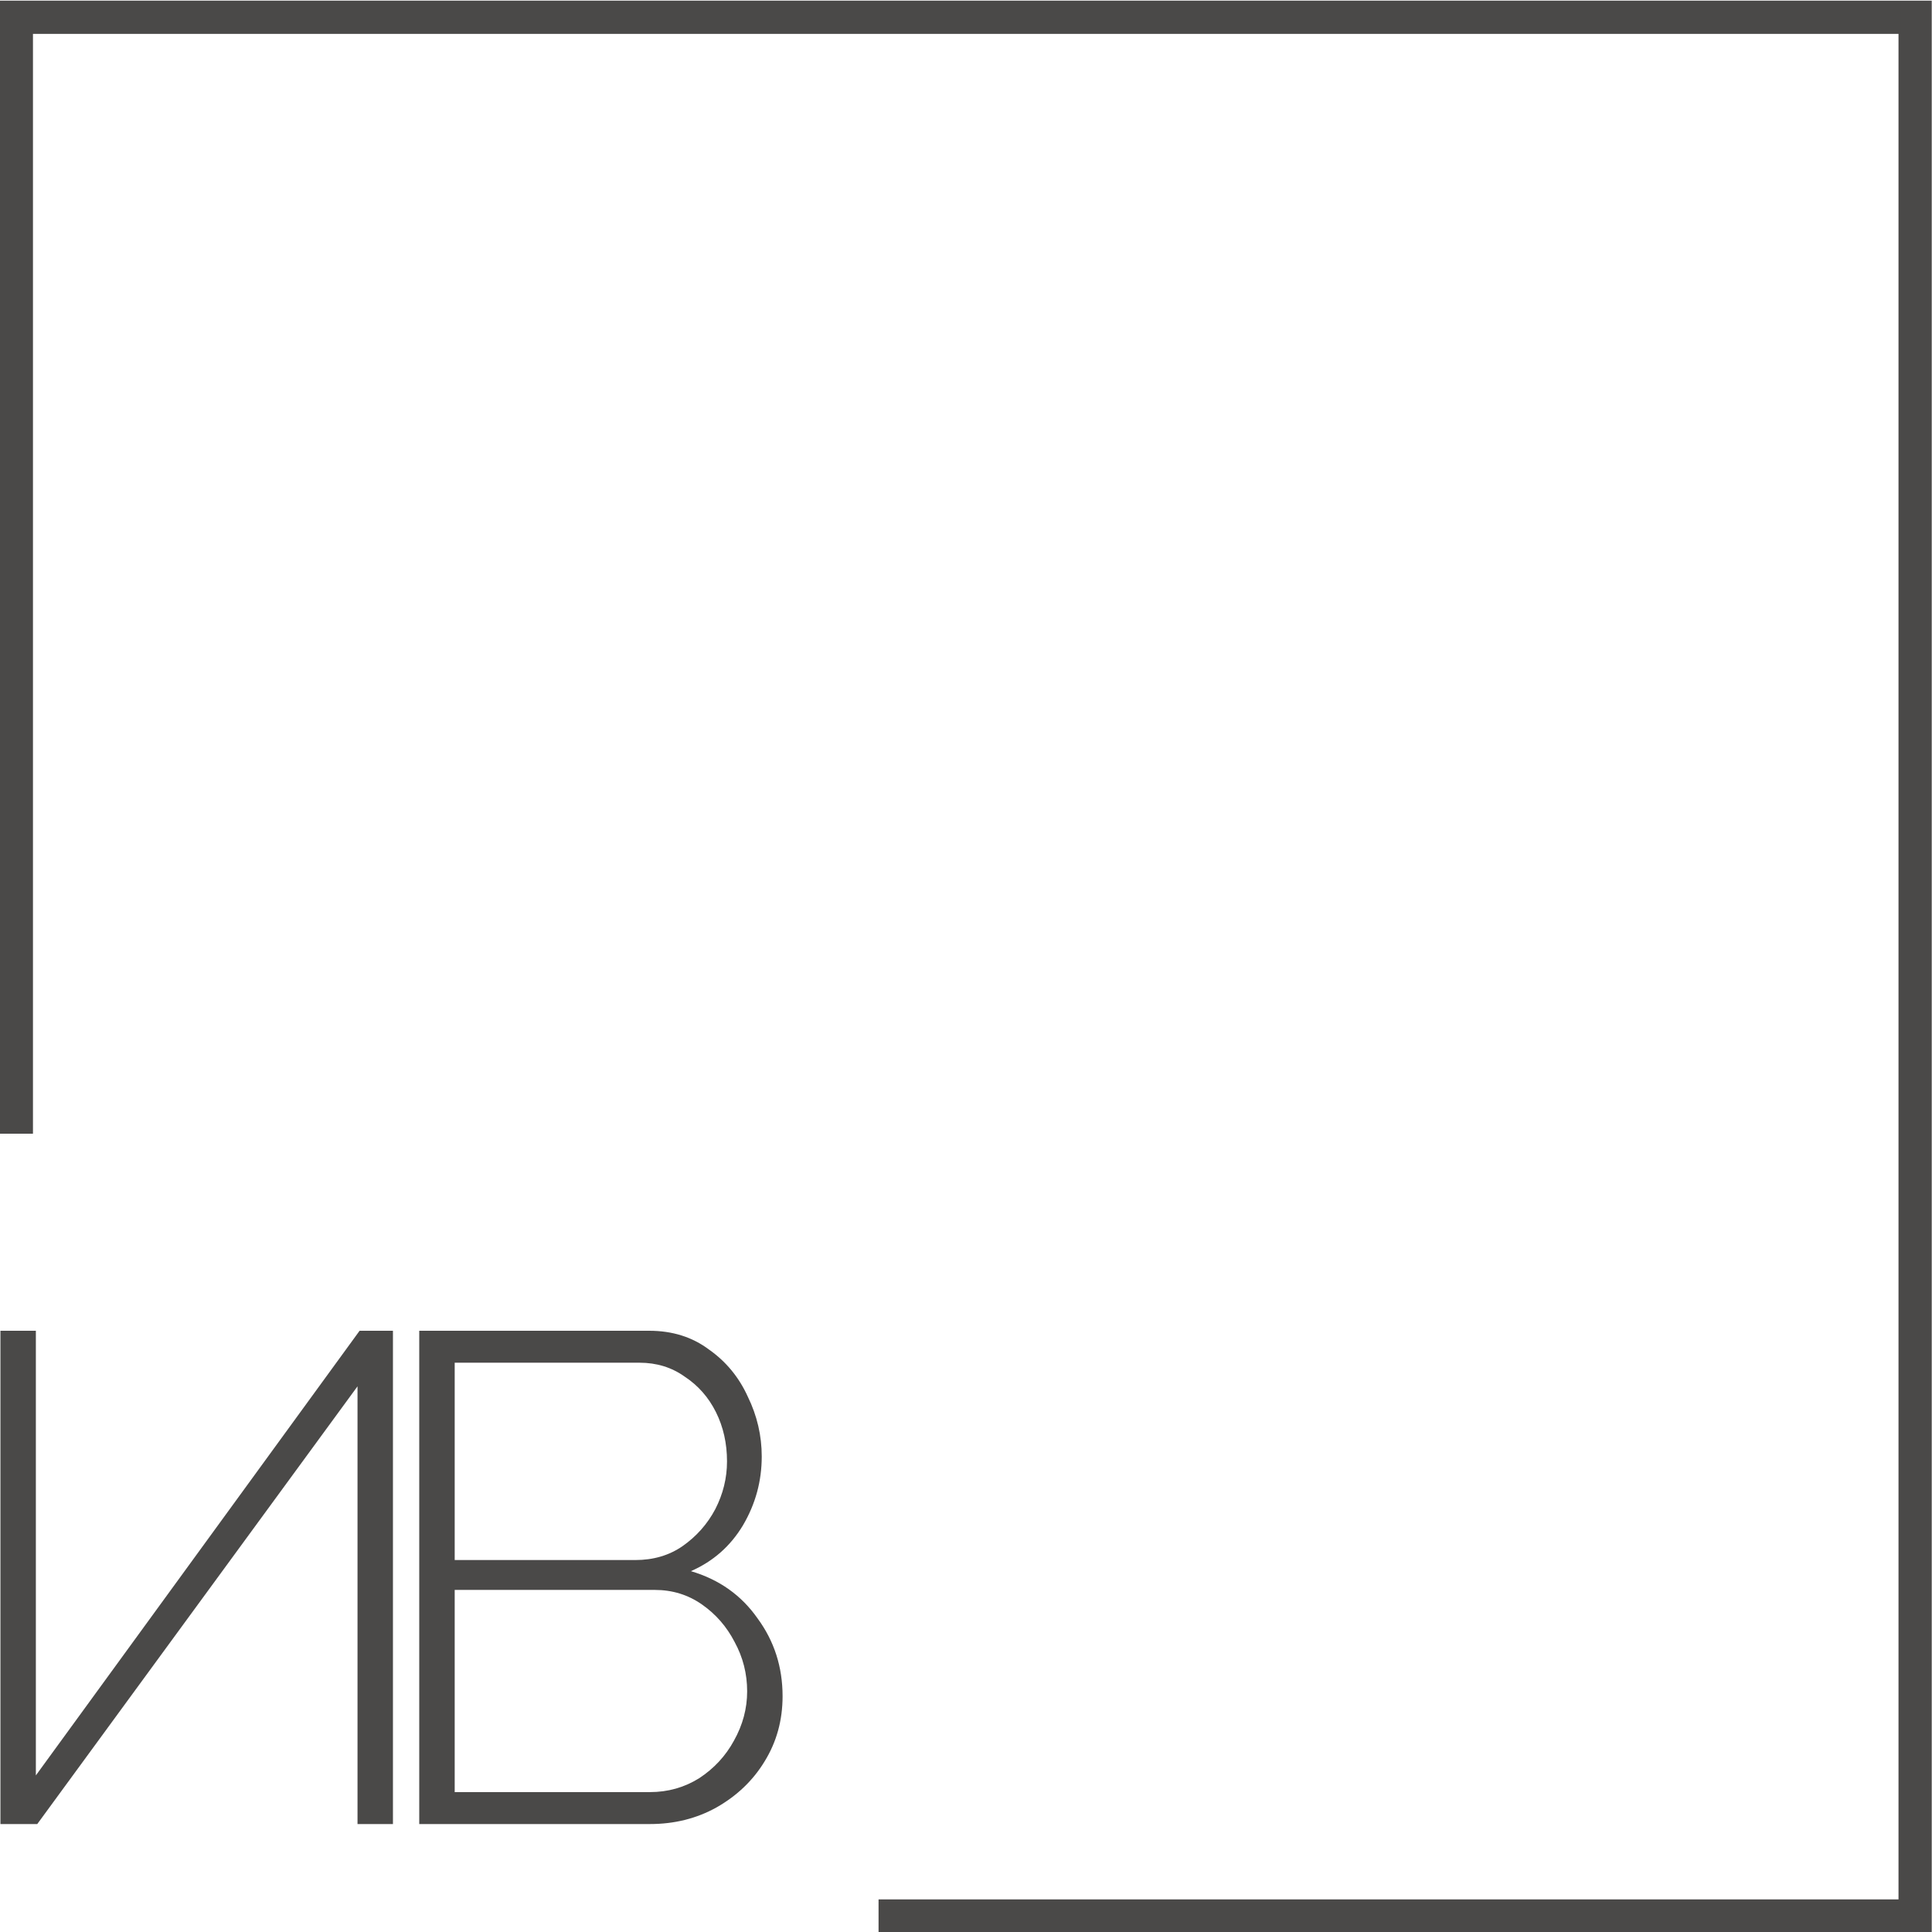
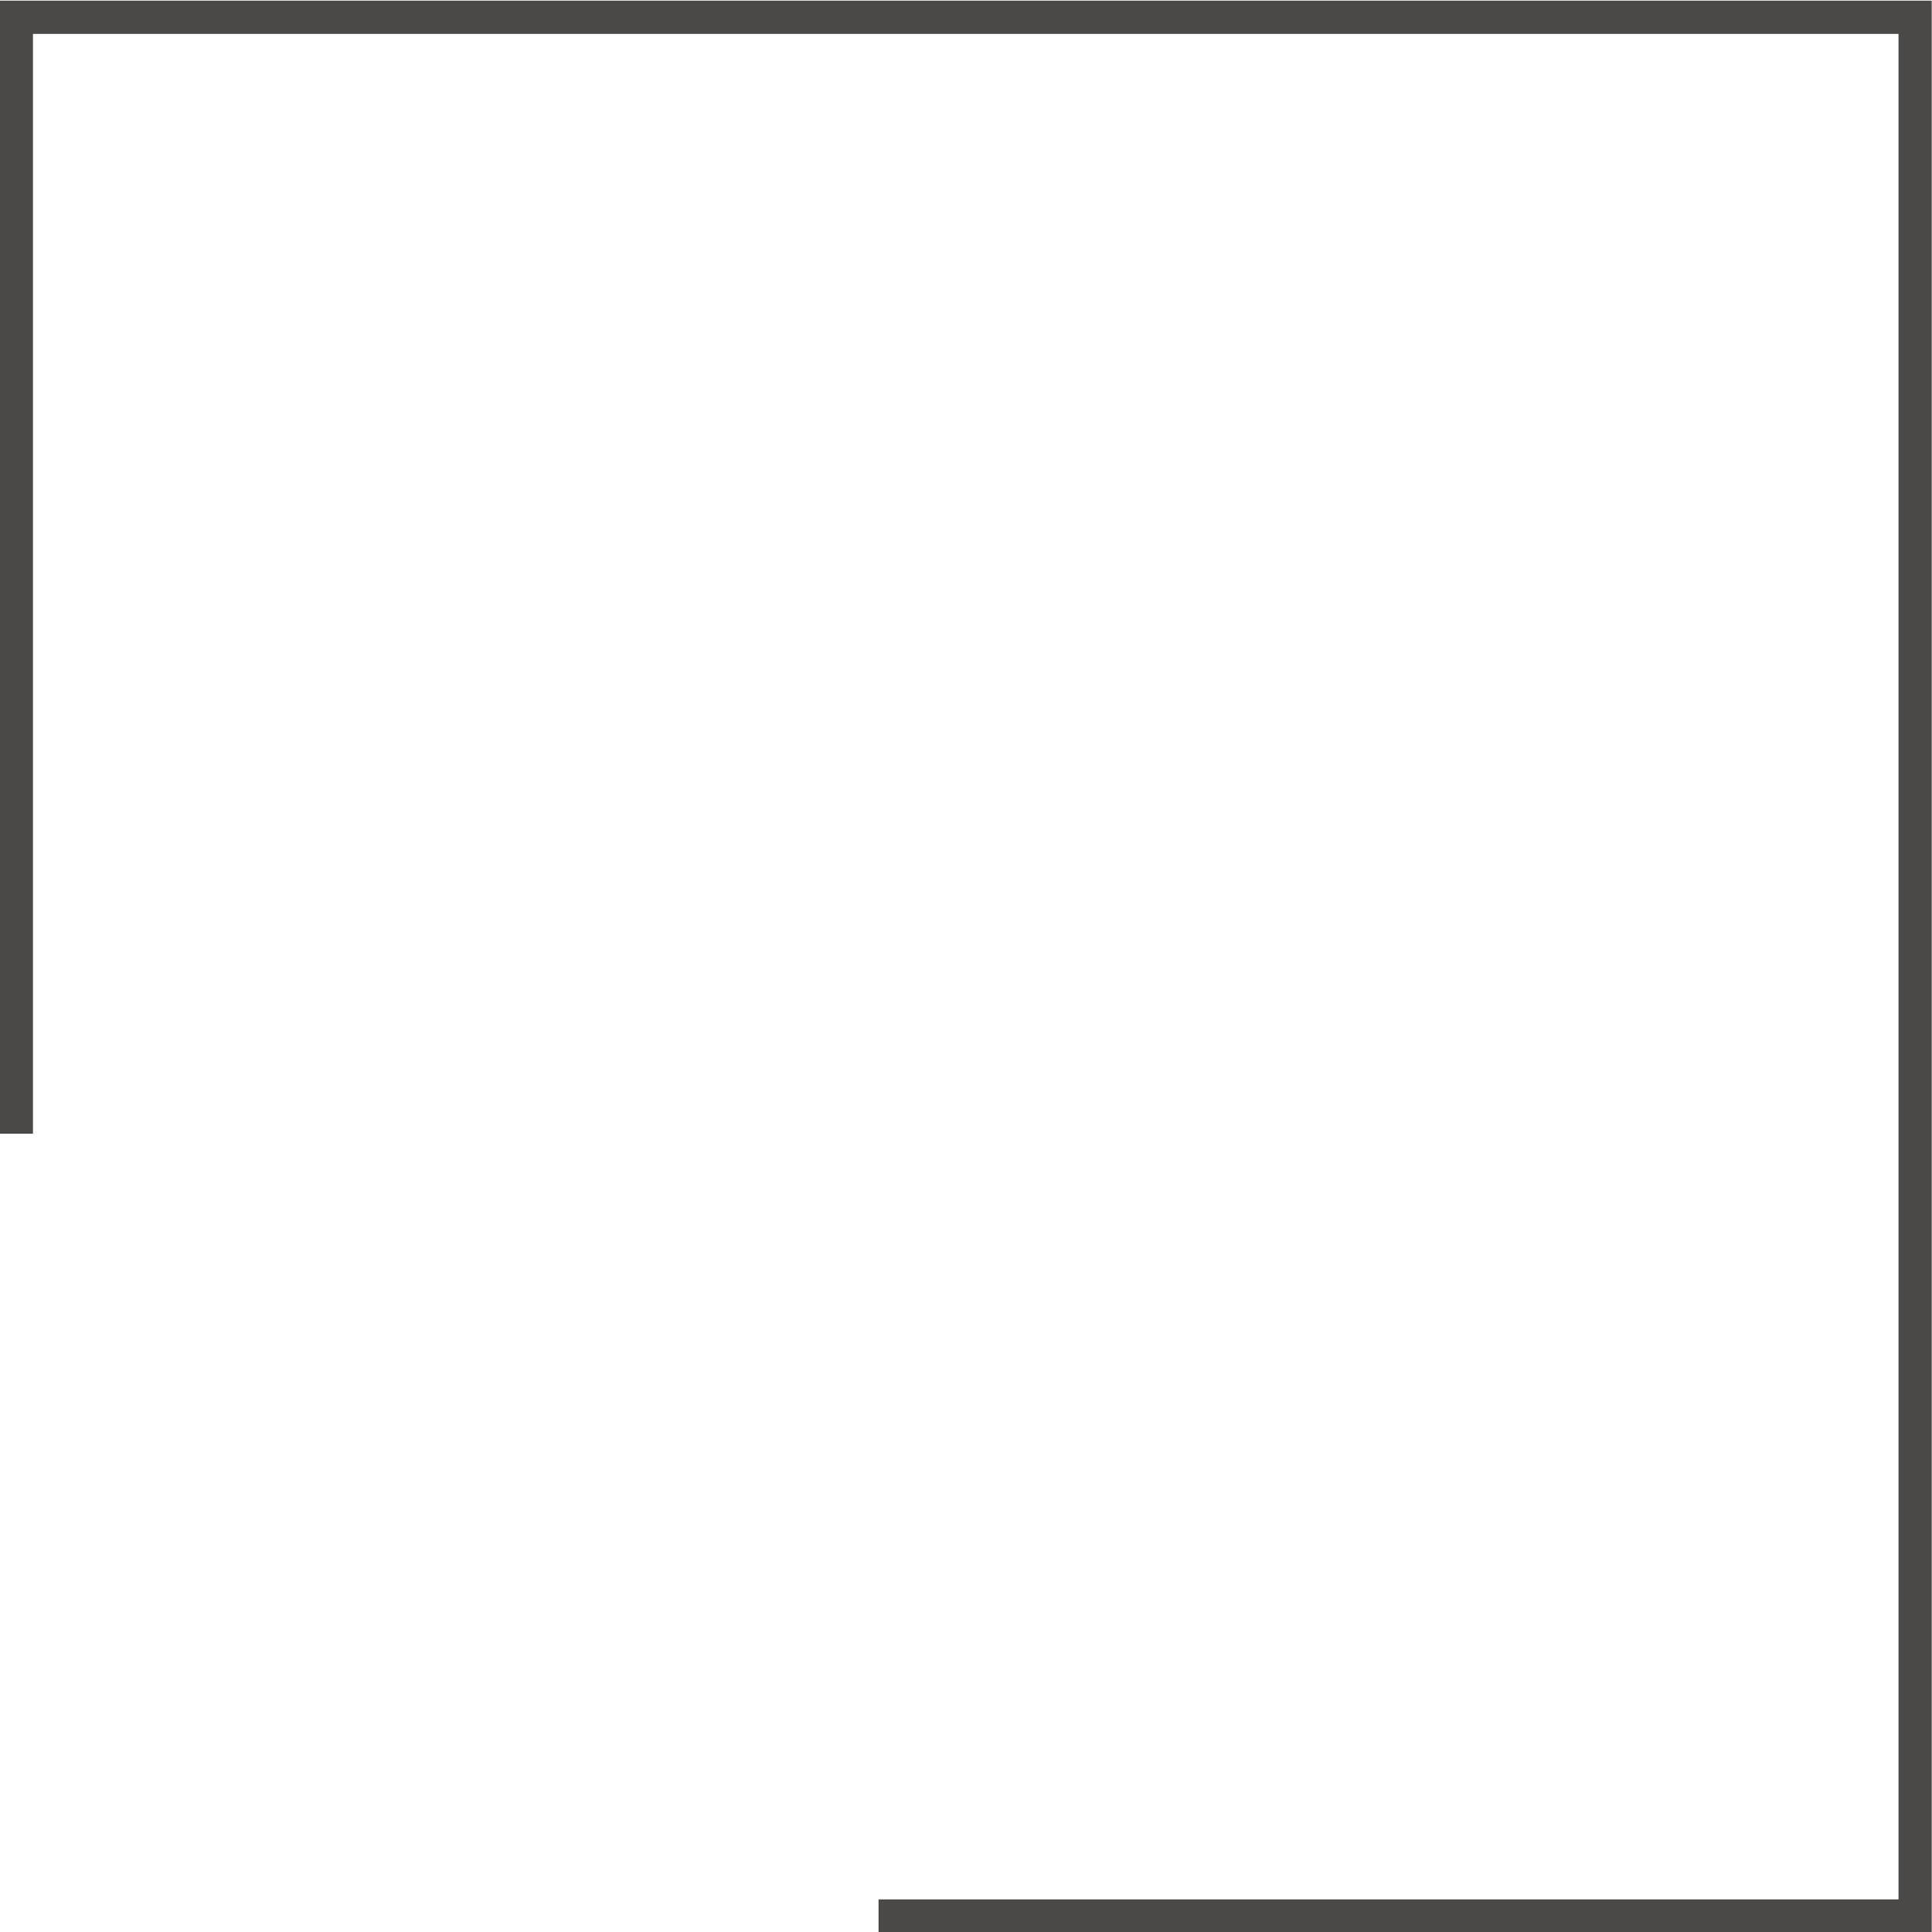
<svg xmlns="http://www.w3.org/2000/svg" width="80" height="80" viewBox="0 0 80 80" fill="none">
  <g clip-path="url(#clip0_1_64)">
-     <path d="M0.018 75.53V55.104H1.485V73.516L14.89 55.104H16.271V75.53H14.804V57.405L1.543 75.53H0.018ZM32.405 70.237C32.405 71.234 32.156 72.135 31.657 72.941C31.178 73.727 30.516 74.36 29.672 74.84C28.848 75.3 27.927 75.53 26.911 75.53H17.36V55.104H26.882C27.841 55.104 28.666 55.363 29.356 55.881C30.066 56.379 30.602 57.032 30.967 57.837C31.35 58.623 31.542 59.448 31.542 60.311C31.542 61.328 31.284 62.277 30.765 63.159C30.247 64.022 29.529 64.655 28.608 65.058C29.778 65.403 30.698 66.055 31.369 67.014C32.06 67.954 32.405 69.028 32.405 70.237ZM30.938 70.035C30.938 69.306 30.765 68.626 30.42 67.993C30.094 67.36 29.644 66.842 29.068 66.439C28.493 66.036 27.841 65.835 27.112 65.835H18.828V74.207H26.911C27.659 74.207 28.339 74.015 28.953 73.631C29.567 73.228 30.046 72.711 30.391 72.078C30.756 71.426 30.938 70.745 30.938 70.035ZM18.828 56.427V64.598H26.306C27.055 64.598 27.707 64.406 28.263 64.022C28.838 63.619 29.289 63.111 29.615 62.498C29.941 61.865 30.104 61.203 30.104 60.513C30.104 59.764 29.95 59.083 29.644 58.47C29.337 57.856 28.905 57.367 28.349 57.002C27.812 56.619 27.189 56.427 26.48 56.427H18.828Z" fill="#4A4948" />
    <path d="M-0.011 46.944V0.027H79.989V80.027H36.379V78.65H78.613V1.403H1.365V46.944H-0.011Z" fill="#4A4948" />
  </g>
  <defs>
    <clipPath id="clip0_1_64">
      <rect width="80" height="80" fill="white" />
    </clipPath>
  </defs>
</svg>